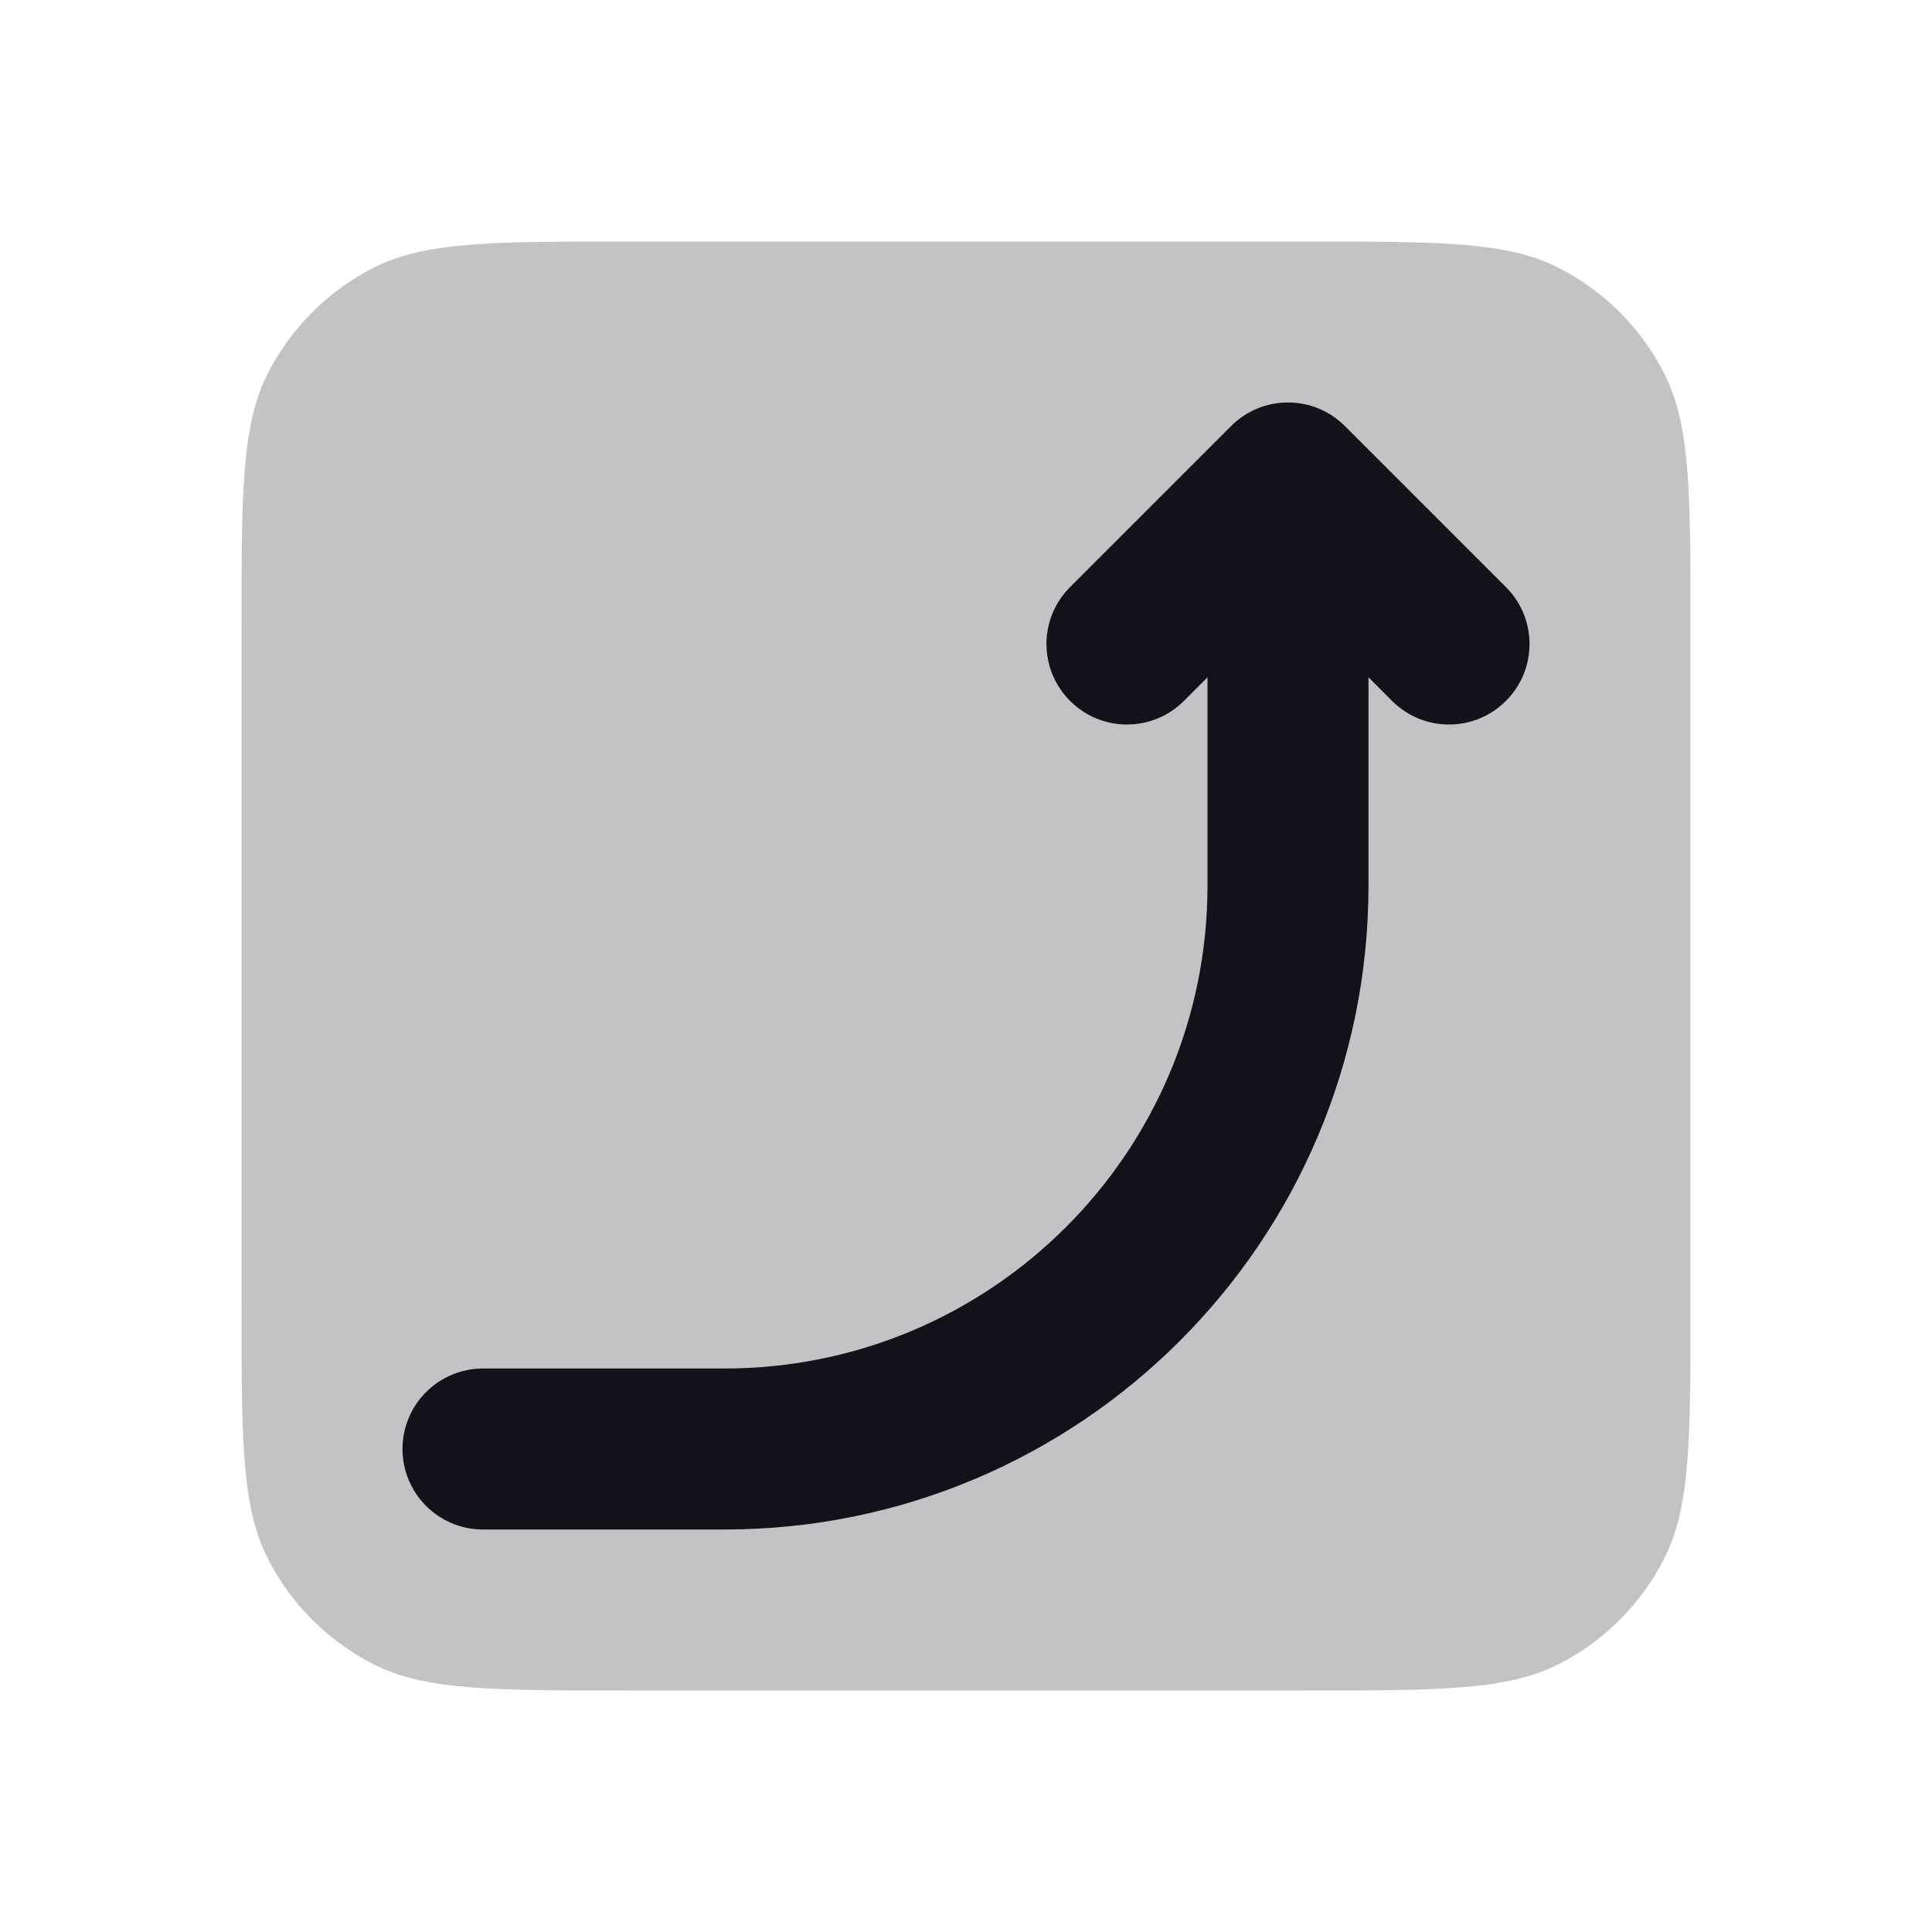
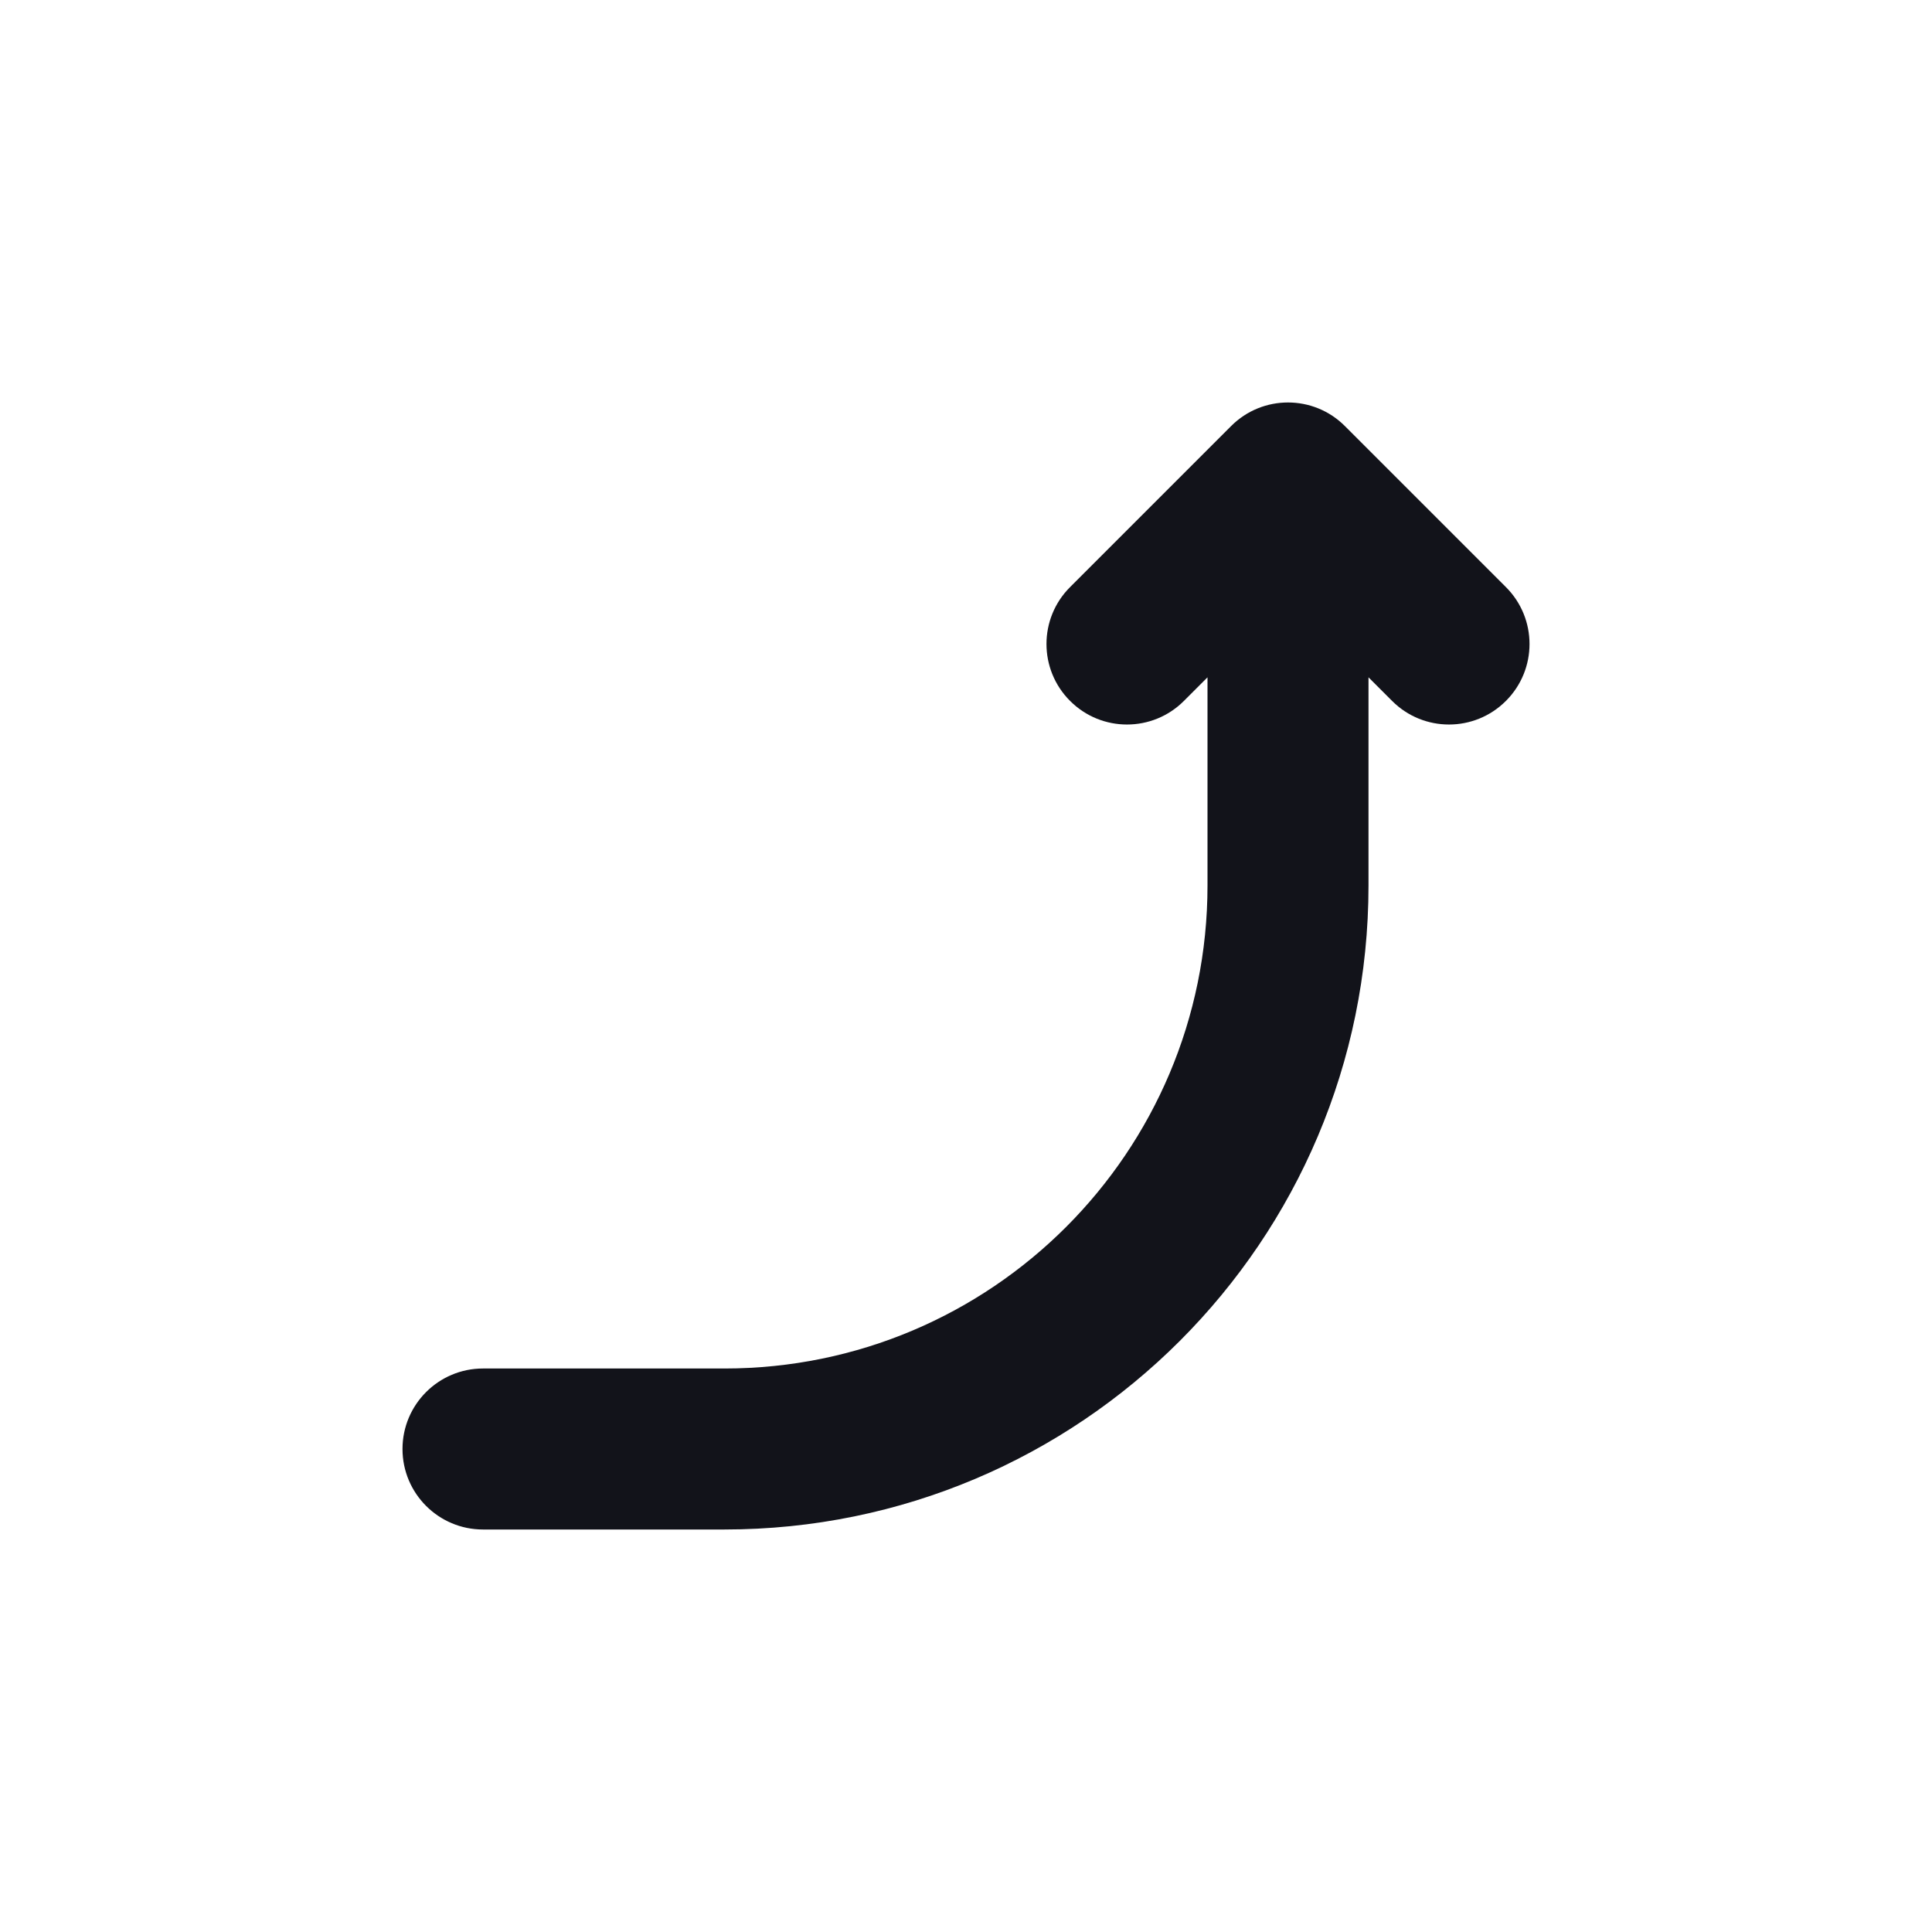
<svg xmlns="http://www.w3.org/2000/svg" width="24" height="24" viewBox="0 0 24 24" fill="none">
-   <path opacity="0.25" d="M3 7.8C3 6.12 3 5.28 3.327 4.638C3.615 4.074 4.074 3.615 4.638 3.327C5.28 3 6.12 3 7.8 3H16.2C17.88 3 18.72 3 19.362 3.327C19.927 3.615 20.385 4.074 20.673 4.638C21 5.28 21 6.12 21 7.8V16.2C21 17.88 21 18.72 20.673 19.362C20.385 19.927 19.927 20.385 19.362 20.673C18.72 21 17.88 21 16.2 21H7.8C6.12 21 5.28 21 4.638 20.673C4.074 20.385 3.615 19.927 3.327 19.362C3 18.72 3 17.88 3 16.2V7.8Z" fill="#12131A" />
  <path fill-rule="evenodd" clip-rule="evenodd" d="M16.707 5.293C16.317 4.902 15.683 4.902 15.293 5.293L13.293 7.293C12.902 7.683 12.902 8.317 13.293 8.707C13.683 9.098 14.317 9.098 14.707 8.707L15 8.414V11C15 14.314 12.314 17 9 17H6C5.448 17 5 17.448 5 18C5 18.552 5.448 19 6 19H9C13.418 19 17 15.418 17 11V8.414L17.293 8.707C17.683 9.098 18.317 9.098 18.707 8.707C19.098 8.317 19.098 7.683 18.707 7.293L16.707 5.293Z" fill="#12131A" />
</svg>